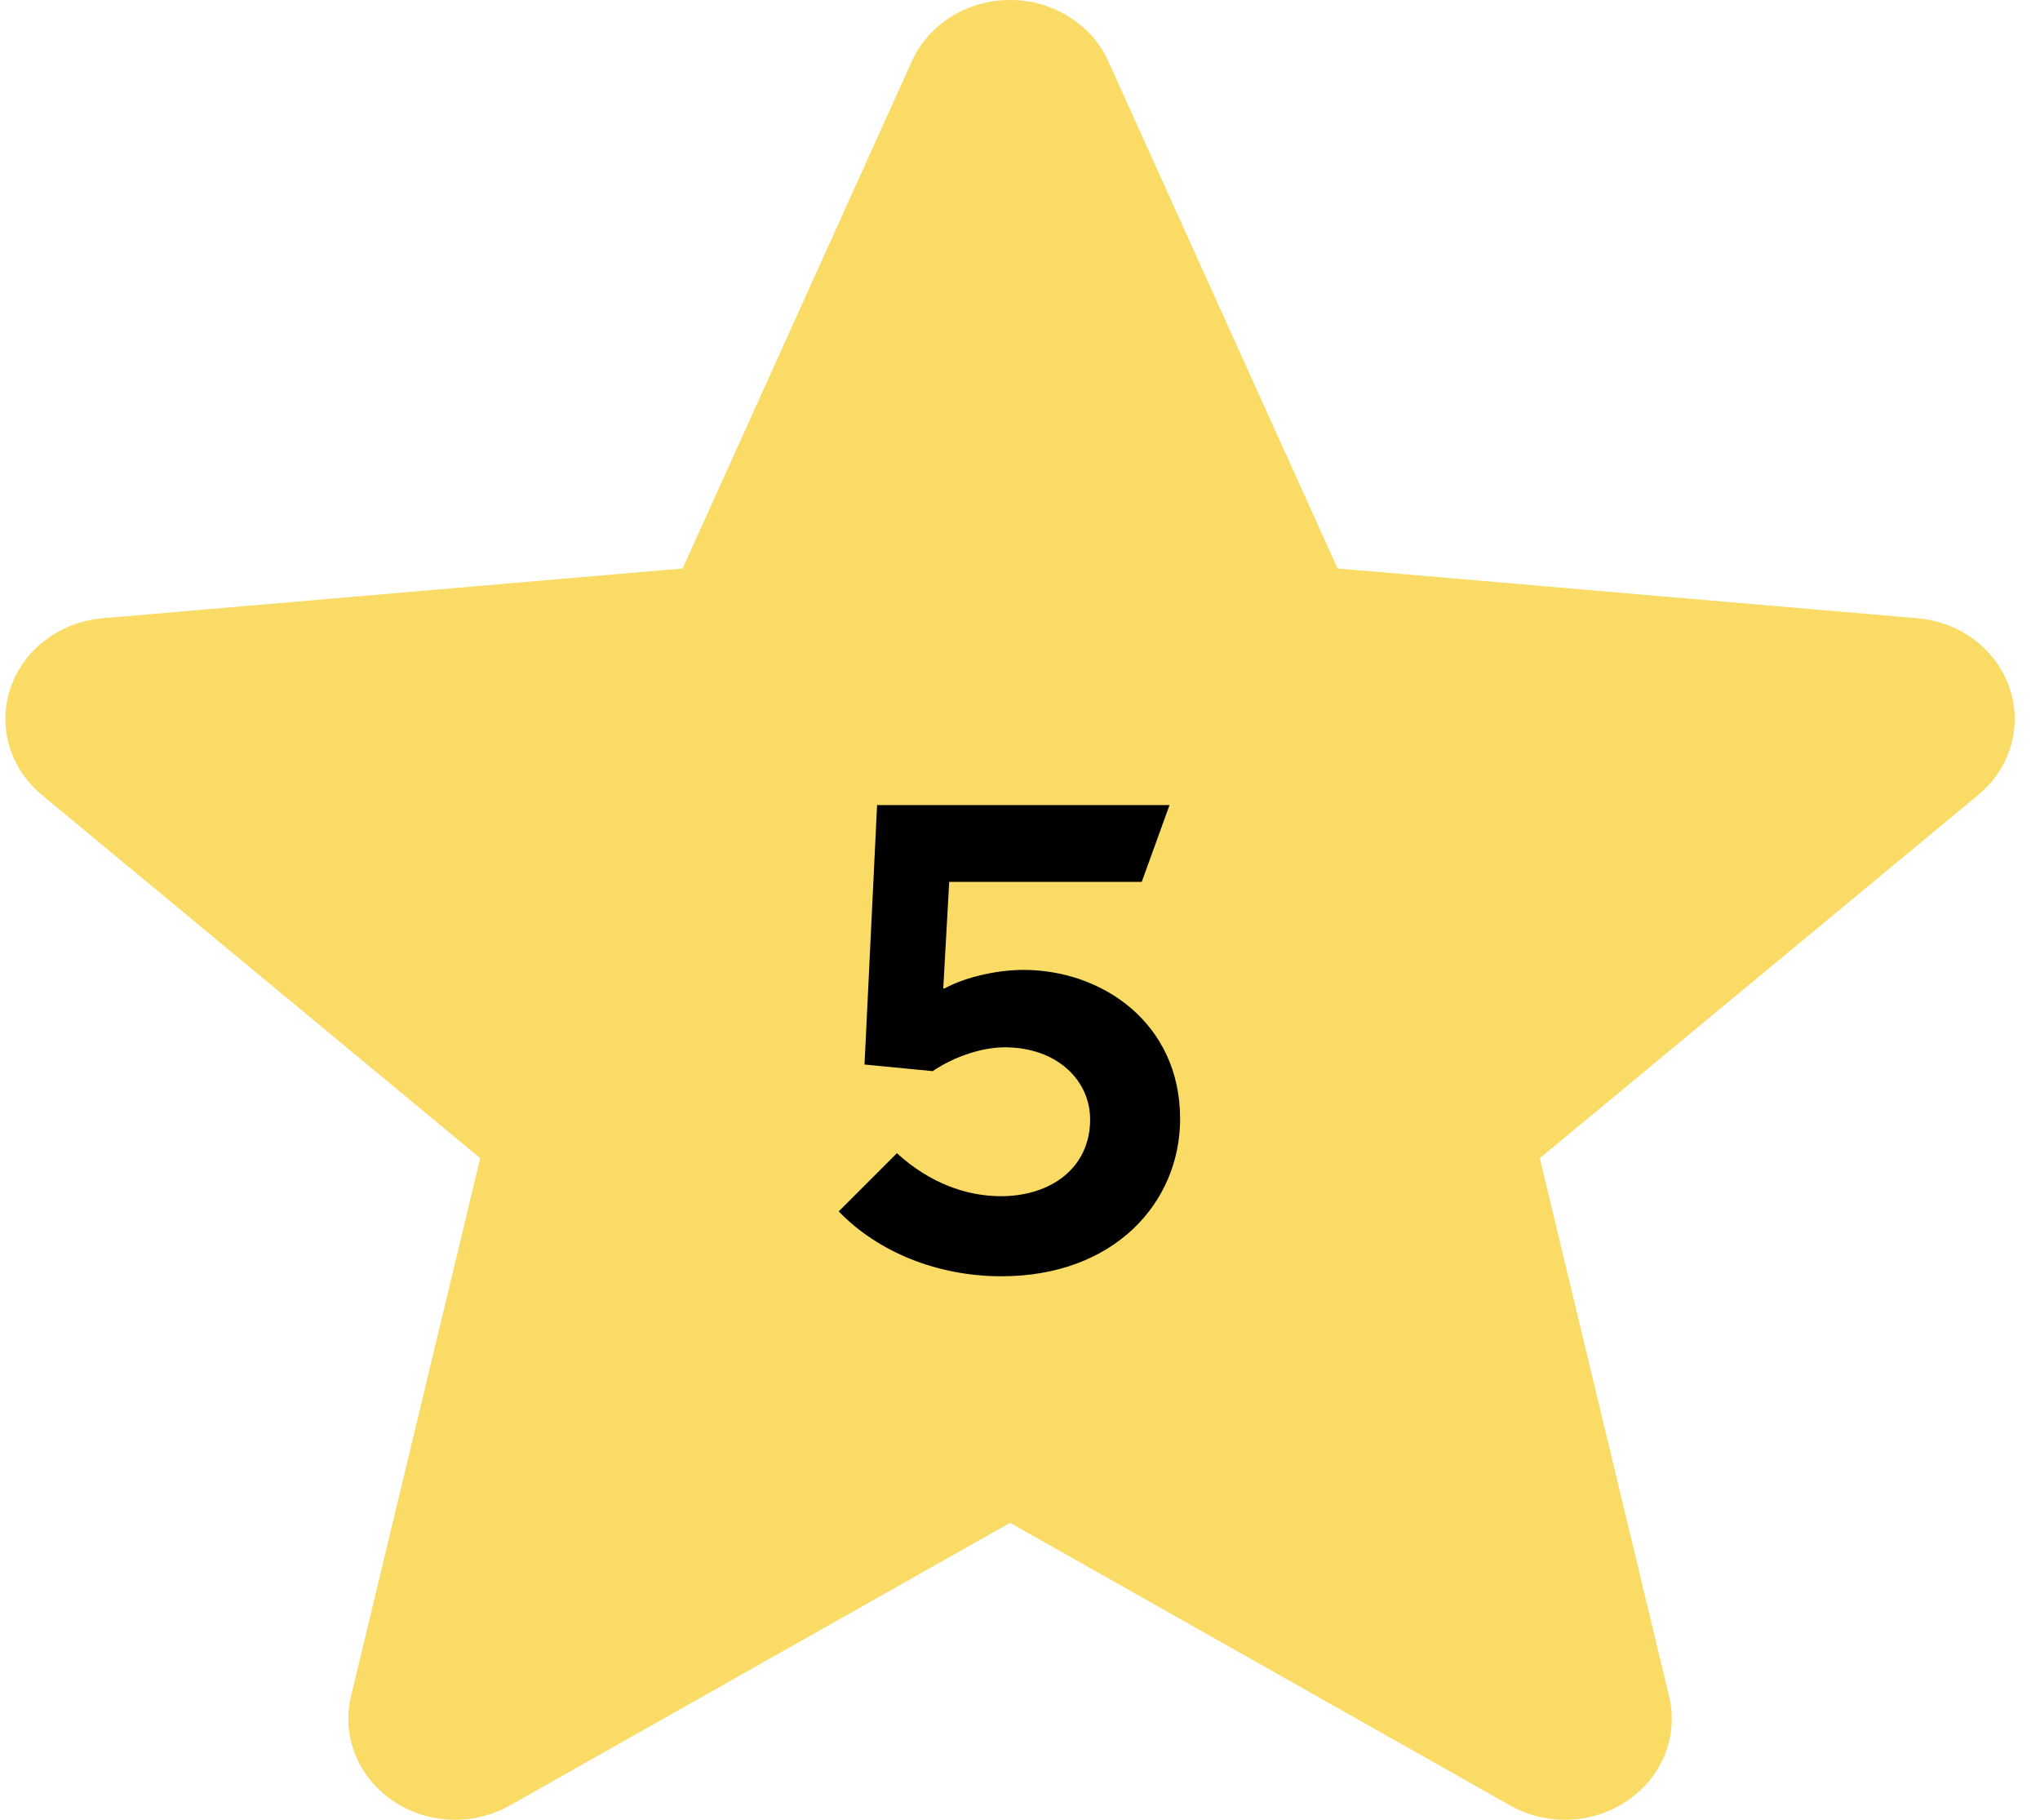
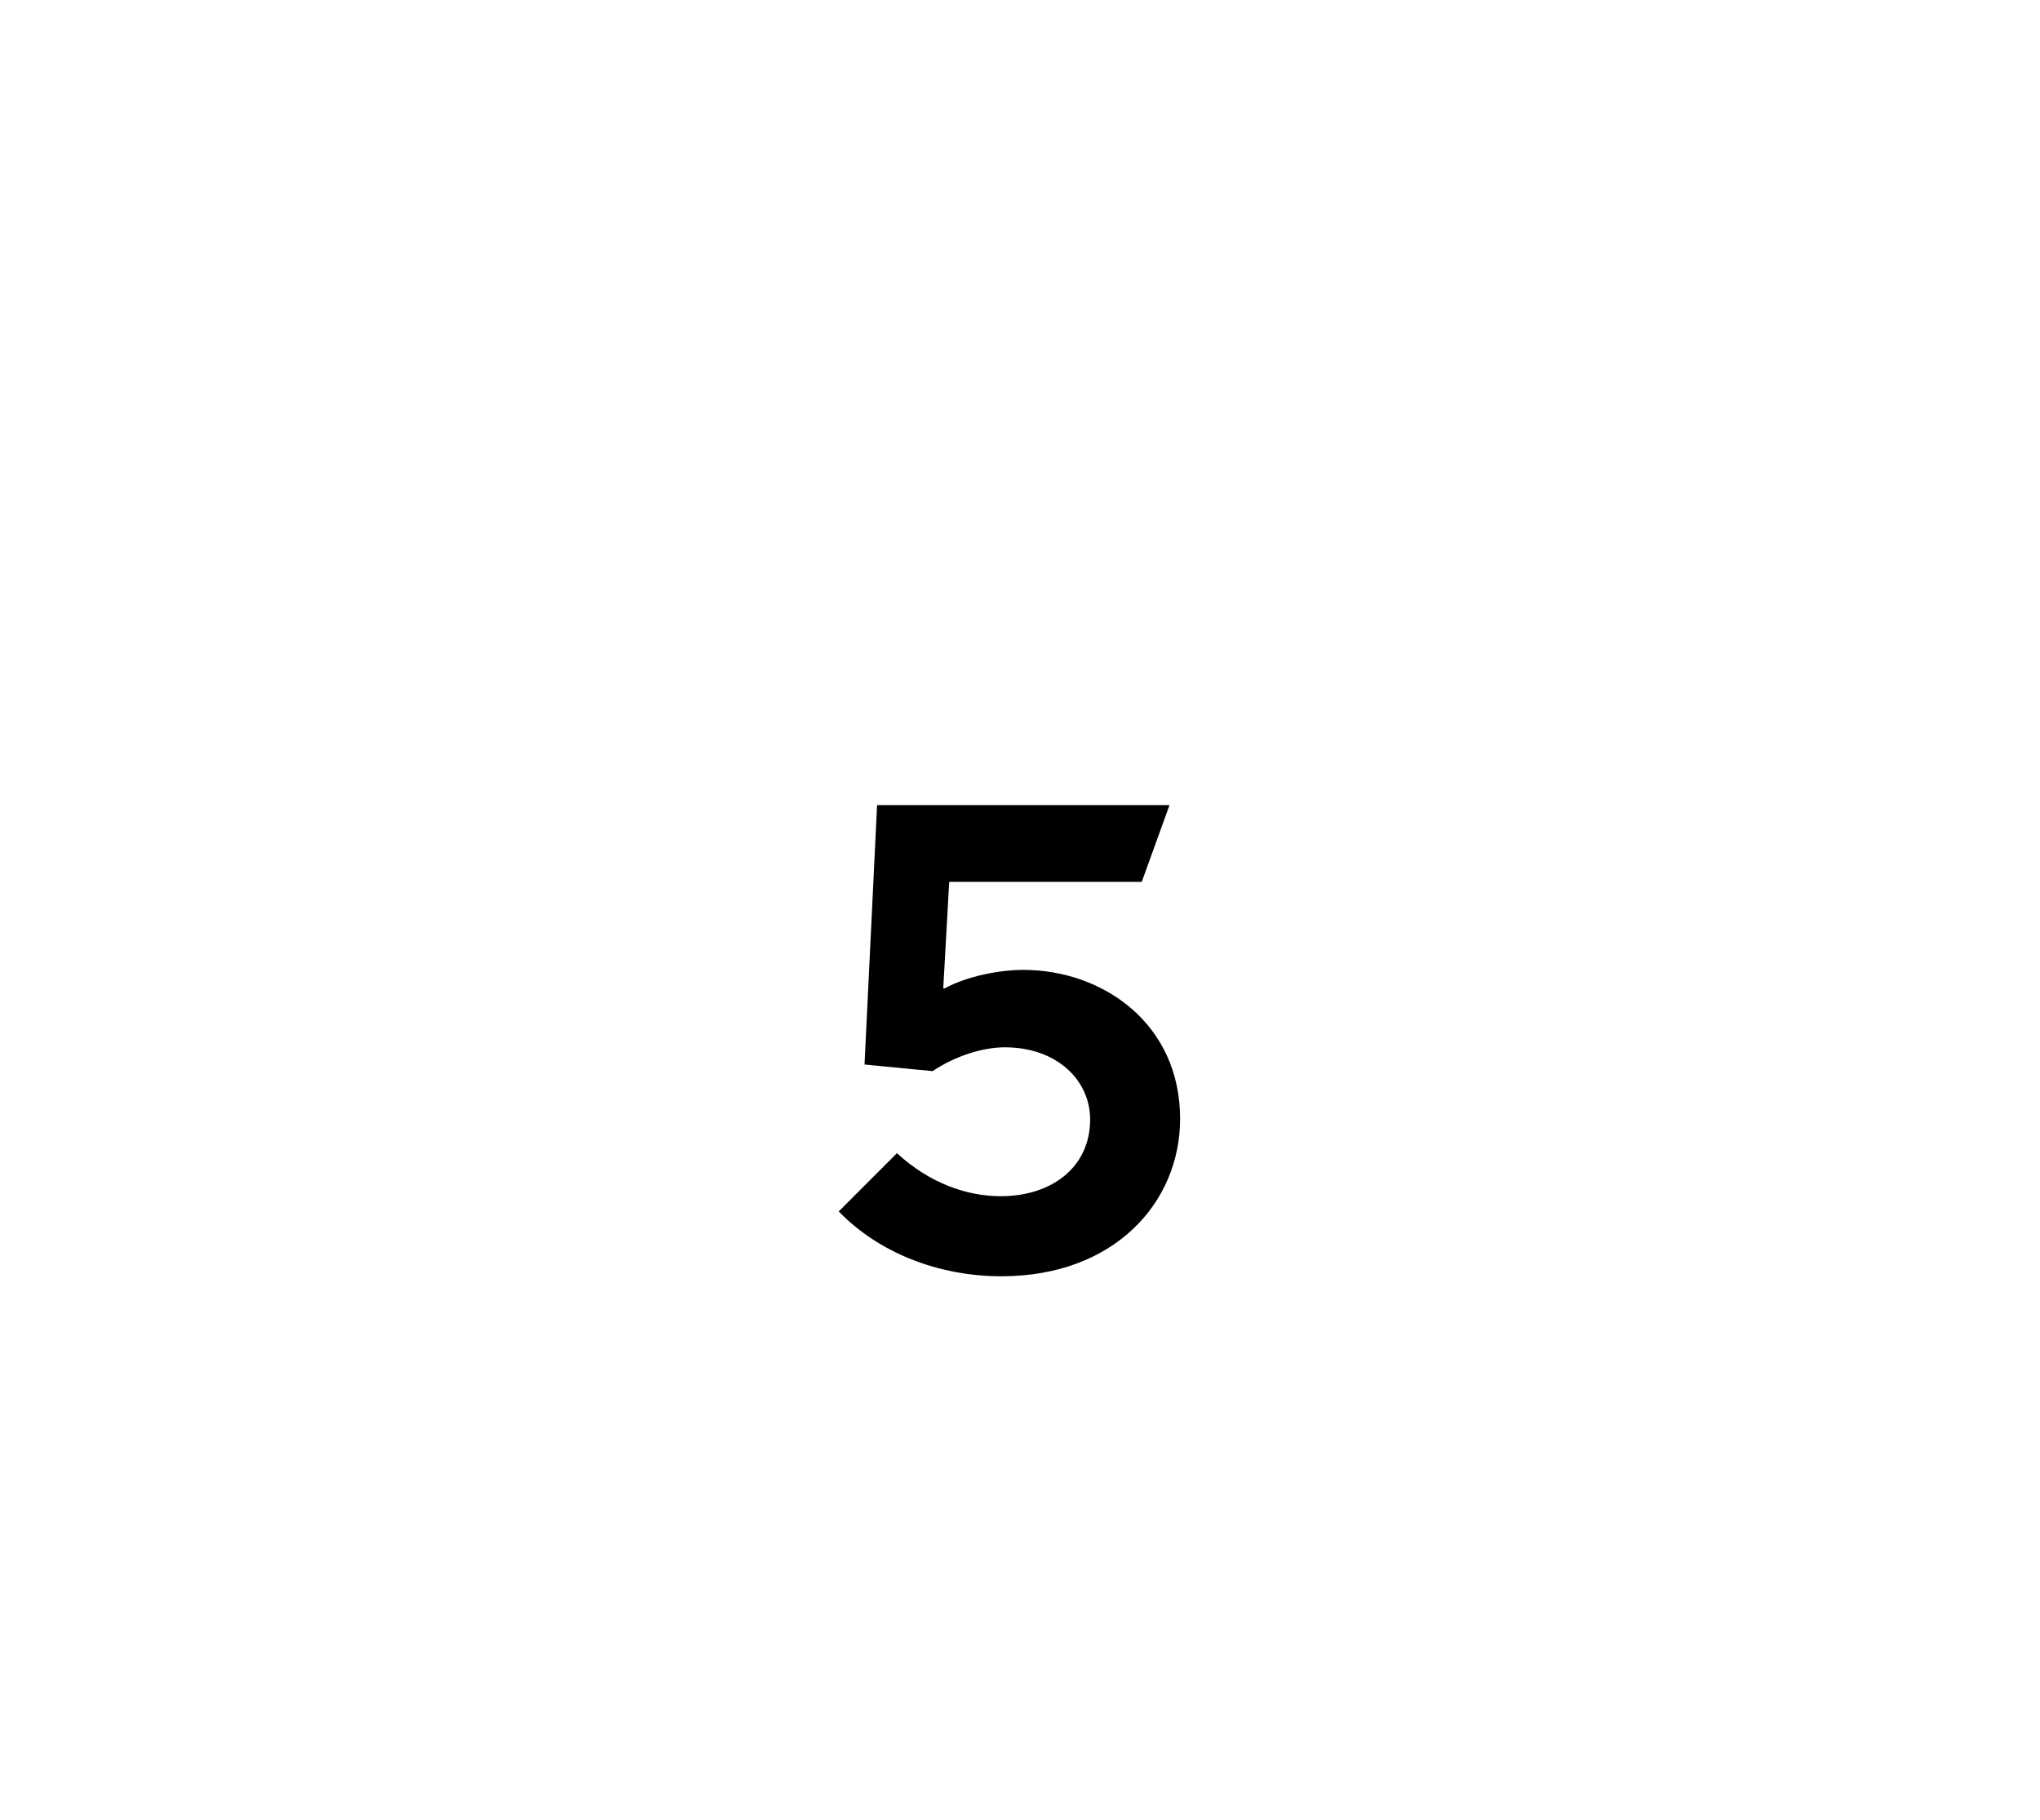
<svg xmlns="http://www.w3.org/2000/svg" width="37" height="33" viewBox="0 0 37 33" fill="none">
-   <path d="M36.446 12.469C36.206 11.771 35.551 11.278 34.78 11.212L24.26 10.309L20.102 1.112C19.795 0.436 19.097 0 18.32 0C17.542 0 16.843 0.436 16.538 1.112L12.381 10.309L1.859 11.212C1.088 11.279 0.434 11.773 0.193 12.469C-0.047 13.166 0.175 13.931 0.758 14.414L8.71 21.003L6.366 30.762C6.194 31.479 6.489 32.221 7.119 32.651C7.458 32.884 7.855 33 8.255 33C8.598 33 8.941 32.914 9.248 32.74L18.32 27.615L27.389 32.74C28.055 33.116 28.891 33.082 29.52 32.651C30.15 32.221 30.445 31.479 30.273 30.762L27.928 21.003L35.881 14.414C36.464 13.931 36.686 13.168 36.446 12.469V12.469Z" fill="#FADB65" />
  <path d="M18.164 23.144C20.204 23.144 21.404 21.812 21.404 20.288C21.404 18.56 20 17.588 18.56 17.588C18.14 17.588 17.552 17.696 17.132 17.924H17.108L17.216 15.992H20.708L21.212 14.6H15.908L15.68 19.304L16.916 19.424C17.324 19.148 17.828 18.992 18.224 18.992C19.172 18.992 19.772 19.592 19.772 20.3C19.772 21.176 19.064 21.692 18.152 21.692C17.528 21.692 16.856 21.452 16.268 20.912L15.212 21.968C15.932 22.712 17.012 23.144 18.164 23.144Z" fill="black" />
</svg>